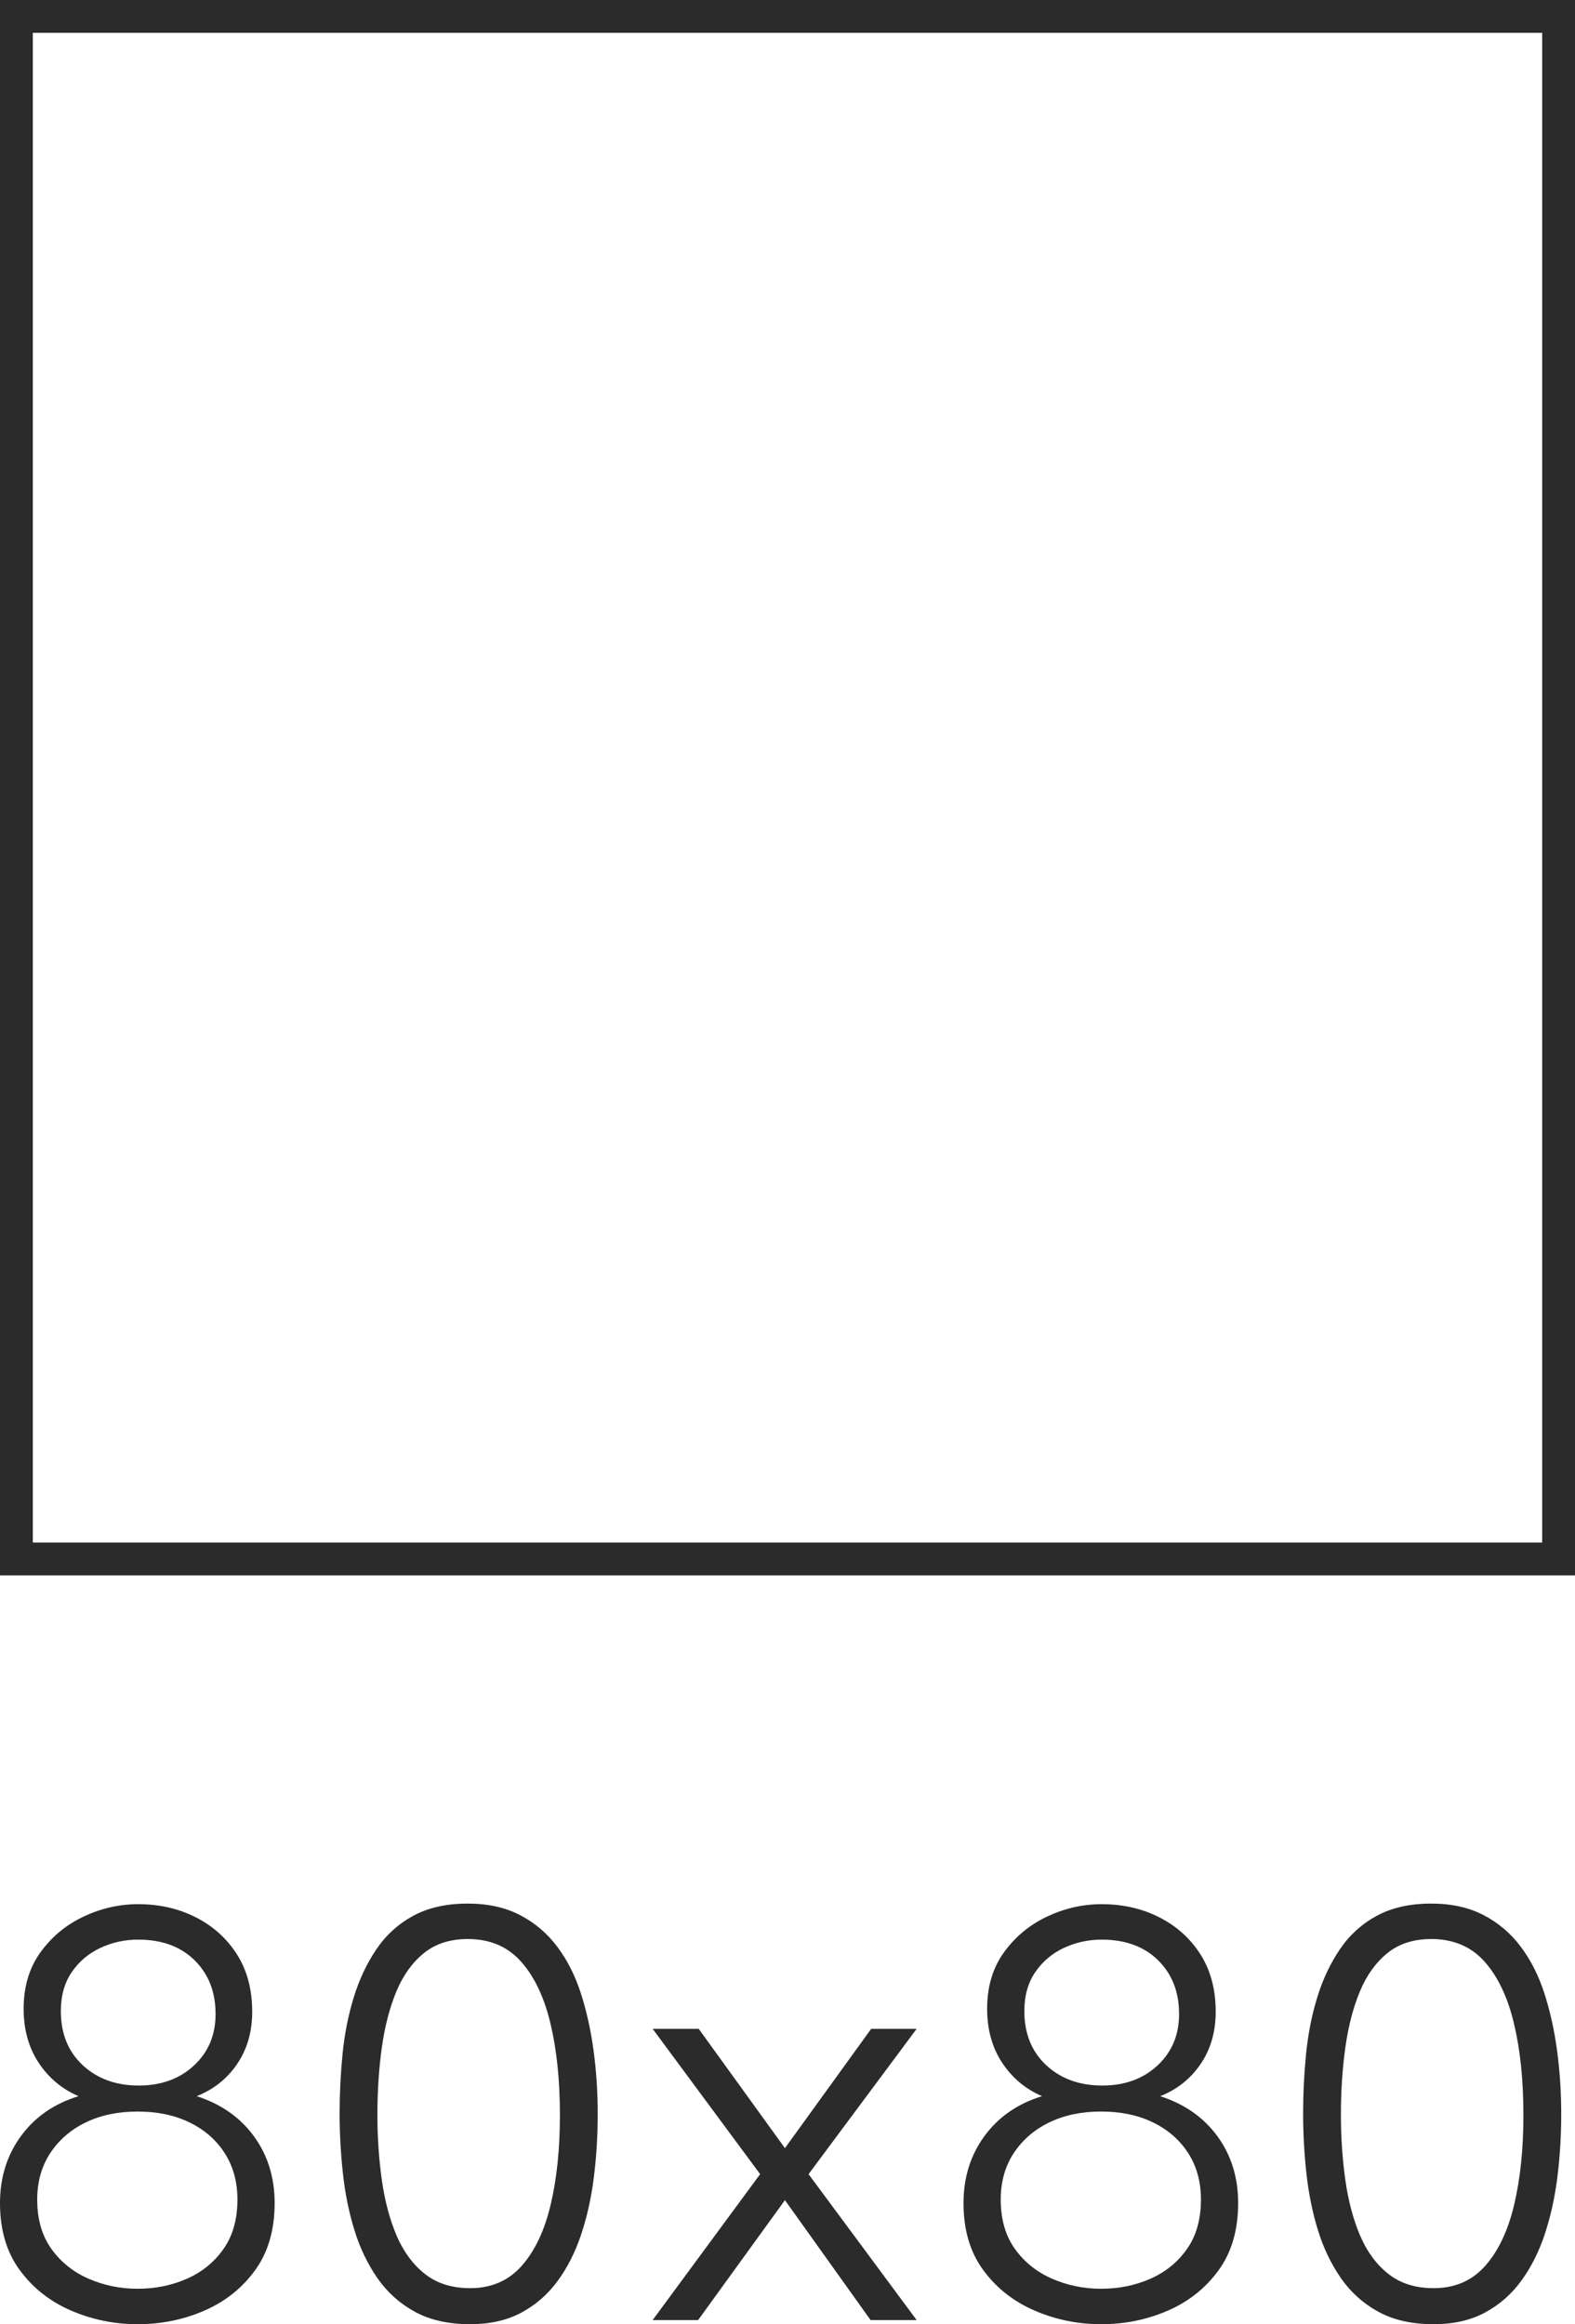
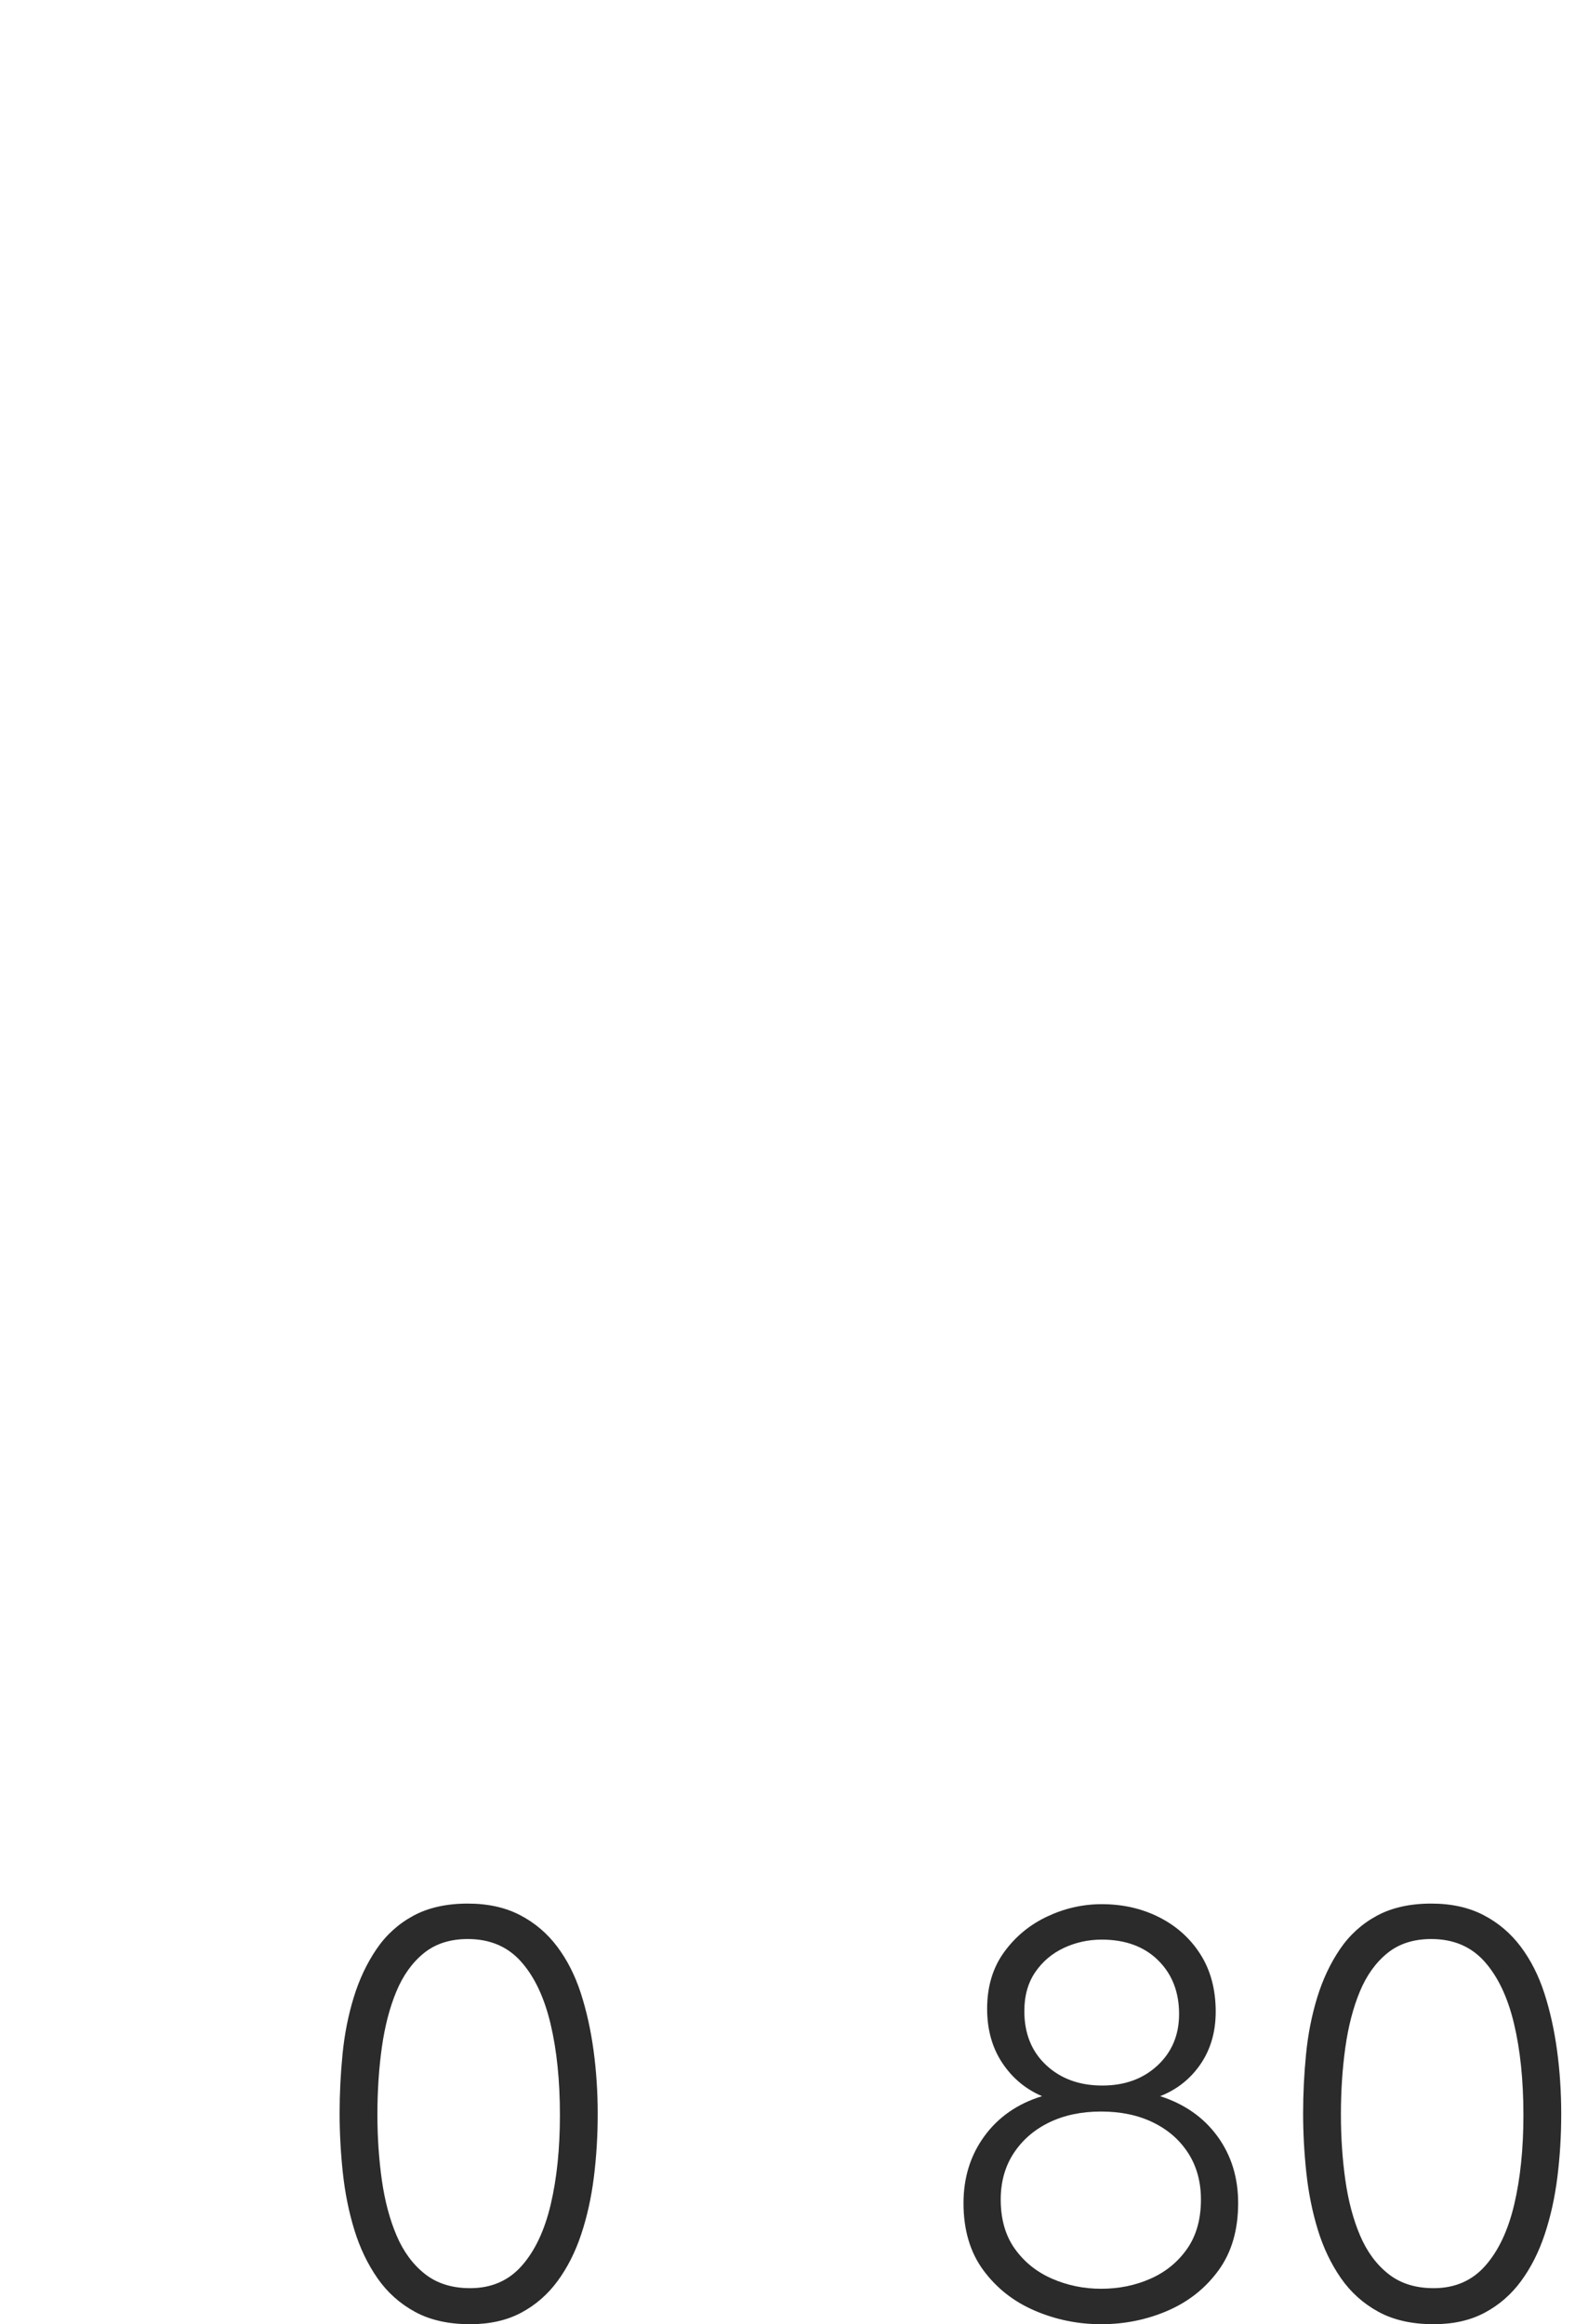
<svg xmlns="http://www.w3.org/2000/svg" width="48px" height="70.816px" viewBox="0 0 48 70.816" version="1.1">
  <title>6</title>
  <g id="XL_Ceramics_webdesign_2023" stroke="none" stroke-width="1" fill="none" fill-rule="evenodd">
    <g id="XL_Ceramics_product_subpage" transform="translate(-575, -1119)">
      <g id="content" transform="translate(0, 177)">
        <g id="sizes" transform="translate(240, 687)">
          <g id="2" transform="translate(101, 246)">
            <g id="6" transform="translate(234, 9)">
-               <path d="M47.5,0.5 L47.5,47.5 L0.5,47.5 L0.5,0.5 L47.5,0.5 Z" id="Rectangle" stroke="#2B2B2B" />
              <g id="80x80" transform="translate(0, 58)" fill="#2B2B2B" fill-rule="nonzero">
-                 <path d="M4.194,12.816 C3.486,12.816 2.811,12.678 2.169,12.402 C1.527,12.126 1.005,11.715 0.603,11.169 C0.201,10.623 0,9.942 0,9.126 C0,8.346 0.213,7.665 0.639,7.083 C1.065,6.501 1.65,6.096 2.394,5.868 C1.89,5.652 1.485,5.313 1.179,4.851 C0.873,4.389 0.72,3.84 0.72,3.204 C0.72,2.532 0.891,1.959 1.233,1.485 C1.575,1.011 2.013,0.648 2.547,0.396 C3.081,0.144 3.636,0.018 4.212,0.018 C4.86,0.018 5.448,0.153 5.976,0.423 C6.504,0.693 6.921,1.071 7.227,1.557 C7.533,2.043 7.686,2.622 7.686,3.294 C7.686,3.906 7.533,4.437 7.227,4.887 C6.921,5.337 6.51,5.664 5.994,5.868 C6.738,6.108 7.32,6.516 7.74,7.092 C8.16,7.668 8.37,8.346 8.37,9.126 C8.37,9.942 8.172,10.623 7.776,11.169 C7.38,11.715 6.864,12.126 6.228,12.402 C5.592,12.678 4.914,12.816 4.194,12.816 Z M4.194,11.736 C4.734,11.736 5.235,11.634 5.697,11.43 C6.159,11.226 6.531,10.923 6.813,10.521 C7.095,10.119 7.236,9.618 7.236,9.018 C7.236,8.478 7.107,8.007 6.849,7.605 C6.591,7.203 6.234,6.891 5.778,6.669 C5.322,6.447 4.794,6.336 4.194,6.336 C3.594,6.336 3.066,6.447 2.61,6.669 C2.154,6.891 1.794,7.203 1.53,7.605 C1.266,8.007 1.134,8.478 1.134,9.018 C1.134,9.618 1.278,10.119 1.566,10.521 C1.854,10.923 2.232,11.226 2.7,11.43 C3.168,11.634 3.666,11.736 4.194,11.736 Z M4.23,5.544 C4.914,5.544 5.475,5.34 5.913,4.932 C6.351,4.524 6.57,4.002 6.57,3.366 C6.57,2.694 6.357,2.148 5.931,1.728 C5.505,1.308 4.932,1.098 4.212,1.098 C3.804,1.098 3.42,1.182 3.06,1.35 C2.7,1.518 2.409,1.764 2.187,2.088 C1.965,2.412 1.854,2.808 1.854,3.276 C1.854,3.96 2.076,4.509 2.52,4.923 C2.964,5.337 3.534,5.544 4.23,5.544 Z" id="Shape" />
                <path d="M14.328,12.816 C13.668,12.816 13.107,12.69 12.645,12.438 C12.183,12.186 11.802,11.844 11.502,11.412 C11.202,10.98 10.968,10.491 10.8,9.945 C10.632,9.399 10.515,8.82 10.449,8.208 C10.383,7.596 10.35,6.99 10.35,6.39 C10.35,5.79 10.38,5.187 10.44,4.581 C10.5,3.975 10.614,3.399 10.782,2.853 C10.95,2.307 11.181,1.818 11.475,1.386 C11.769,0.954 12.144,0.615 12.6,0.369 C13.056,0.123 13.608,0 14.256,0 C14.868,0 15.399,0.117 15.849,0.351 C16.299,0.585 16.677,0.906 16.983,1.314 C17.289,1.722 17.529,2.196 17.703,2.736 C17.877,3.276 18.006,3.858 18.09,4.482 C18.174,5.106 18.216,5.748 18.216,6.408 C18.216,7.068 18.177,7.71 18.099,8.334 C18.021,8.958 17.892,9.54 17.712,10.08 C17.532,10.62 17.292,11.094 16.992,11.502 C16.692,11.91 16.323,12.231 15.885,12.465 C15.447,12.699 14.928,12.816 14.328,12.816 Z M14.328,11.718 C14.976,11.718 15.501,11.49 15.903,11.034 C16.305,10.578 16.599,9.954 16.785,9.162 C16.971,8.37 17.064,7.464 17.064,6.444 C17.064,5.388 16.968,4.458 16.776,3.654 C16.584,2.85 16.284,2.22 15.876,1.764 C15.468,1.308 14.928,1.08 14.256,1.08 C13.716,1.08 13.269,1.224 12.915,1.512 C12.561,1.8 12.282,2.19 12.078,2.682 C11.874,3.174 11.727,3.741 11.637,4.383 C11.547,5.025 11.502,5.706 11.502,6.426 C11.502,7.122 11.547,7.788 11.637,8.424 C11.727,9.06 11.877,9.624 12.087,10.116 C12.297,10.608 12.585,10.998 12.951,11.286 C13.317,11.574 13.776,11.718 14.328,11.718 Z" id="Shape" />
-                 <polygon id="Path" points="19.89 12.69 23.166 8.244 19.89 3.816 21.294 3.816 23.922 7.452 26.55 3.816 27.936 3.816 24.642 8.244 27.936 12.69 26.532 12.69 23.922 9.036 21.276 12.69" />
                <path d="M33.558,12.816 C32.85,12.816 32.175,12.678 31.533,12.402 C30.891,12.126 30.369,11.715 29.967,11.169 C29.565,10.623 29.364,9.942 29.364,9.126 C29.364,8.346 29.577,7.665 30.003,7.083 C30.429,6.501 31.014,6.096 31.758,5.868 C31.254,5.652 30.849,5.313 30.543,4.851 C30.237,4.389 30.084,3.84 30.084,3.204 C30.084,2.532 30.255,1.959 30.597,1.485 C30.939,1.011 31.377,0.648 31.911,0.396 C32.445,0.144 33,0.018 33.576,0.018 C34.224,0.018 34.812,0.153 35.34,0.423 C35.868,0.693 36.285,1.071 36.591,1.557 C36.897,2.043 37.05,2.622 37.05,3.294 C37.05,3.906 36.897,4.437 36.591,4.887 C36.285,5.337 35.874,5.664 35.358,5.868 C36.102,6.108 36.684,6.516 37.104,7.092 C37.524,7.668 37.734,8.346 37.734,9.126 C37.734,9.942 37.536,10.623 37.14,11.169 C36.744,11.715 36.228,12.126 35.592,12.402 C34.956,12.678 34.278,12.816 33.558,12.816 Z M33.558,11.736 C34.098,11.736 34.599,11.634 35.061,11.43 C35.523,11.226 35.895,10.923 36.177,10.521 C36.459,10.119 36.6,9.618 36.6,9.018 C36.6,8.478 36.471,8.007 36.213,7.605 C35.955,7.203 35.598,6.891 35.142,6.669 C34.686,6.447 34.158,6.336 33.558,6.336 C32.958,6.336 32.43,6.447 31.974,6.669 C31.518,6.891 31.158,7.203 30.894,7.605 C30.63,8.007 30.498,8.478 30.498,9.018 C30.498,9.618 30.642,10.119 30.93,10.521 C31.218,10.923 31.596,11.226 32.064,11.43 C32.532,11.634 33.03,11.736 33.558,11.736 Z M33.594,5.544 C34.278,5.544 34.839,5.34 35.277,4.932 C35.715,4.524 35.934,4.002 35.934,3.366 C35.934,2.694 35.721,2.148 35.295,1.728 C34.869,1.308 34.296,1.098 33.576,1.098 C33.168,1.098 32.784,1.182 32.424,1.35 C32.064,1.518 31.773,1.764 31.551,2.088 C31.329,2.412 31.218,2.808 31.218,3.276 C31.218,3.96 31.44,4.509 31.884,4.923 C32.328,5.337 32.898,5.544 33.594,5.544 Z" id="Shape" />
                <path d="M43.692,12.816 C43.032,12.816 42.471,12.69 42.009,12.438 C41.547,12.186 41.166,11.844 40.866,11.412 C40.566,10.98 40.332,10.491 40.164,9.945 C39.996,9.399 39.879,8.82 39.813,8.208 C39.747,7.596 39.714,6.99 39.714,6.39 C39.714,5.79 39.744,5.187 39.804,4.581 C39.864,3.975 39.978,3.399 40.146,2.853 C40.314,2.307 40.545,1.818 40.839,1.386 C41.133,0.954 41.508,0.615 41.964,0.369 C42.42,0.123 42.972,0 43.62,0 C44.232,0 44.763,0.117 45.213,0.351 C45.663,0.585 46.041,0.906 46.347,1.314 C46.653,1.722 46.893,2.196 47.067,2.736 C47.241,3.276 47.37,3.858 47.454,4.482 C47.538,5.106 47.58,5.748 47.58,6.408 C47.58,7.068 47.541,7.71 47.463,8.334 C47.385,8.958 47.256,9.54 47.076,10.08 C46.896,10.62 46.656,11.094 46.356,11.502 C46.056,11.91 45.687,12.231 45.249,12.465 C44.811,12.699 44.292,12.816 43.692,12.816 Z M43.692,11.718 C44.34,11.718 44.865,11.49 45.267,11.034 C45.669,10.578 45.963,9.954 46.149,9.162 C46.335,8.37 46.428,7.464 46.428,6.444 C46.428,5.388 46.332,4.458 46.14,3.654 C45.948,2.85 45.648,2.22 45.24,1.764 C44.832,1.308 44.292,1.08 43.62,1.08 C43.08,1.08 42.633,1.224 42.279,1.512 C41.925,1.8 41.646,2.19 41.442,2.682 C41.238,3.174 41.091,3.741 41.001,4.383 C40.911,5.025 40.866,5.706 40.866,6.426 C40.866,7.122 40.911,7.788 41.001,8.424 C41.091,9.06 41.241,9.624 41.451,10.116 C41.661,10.608 41.949,10.998 42.315,11.286 C42.681,11.574 43.14,11.718 43.692,11.718 Z" id="Shape" />
              </g>
            </g>
          </g>
        </g>
      </g>
    </g>
  </g>
</svg>